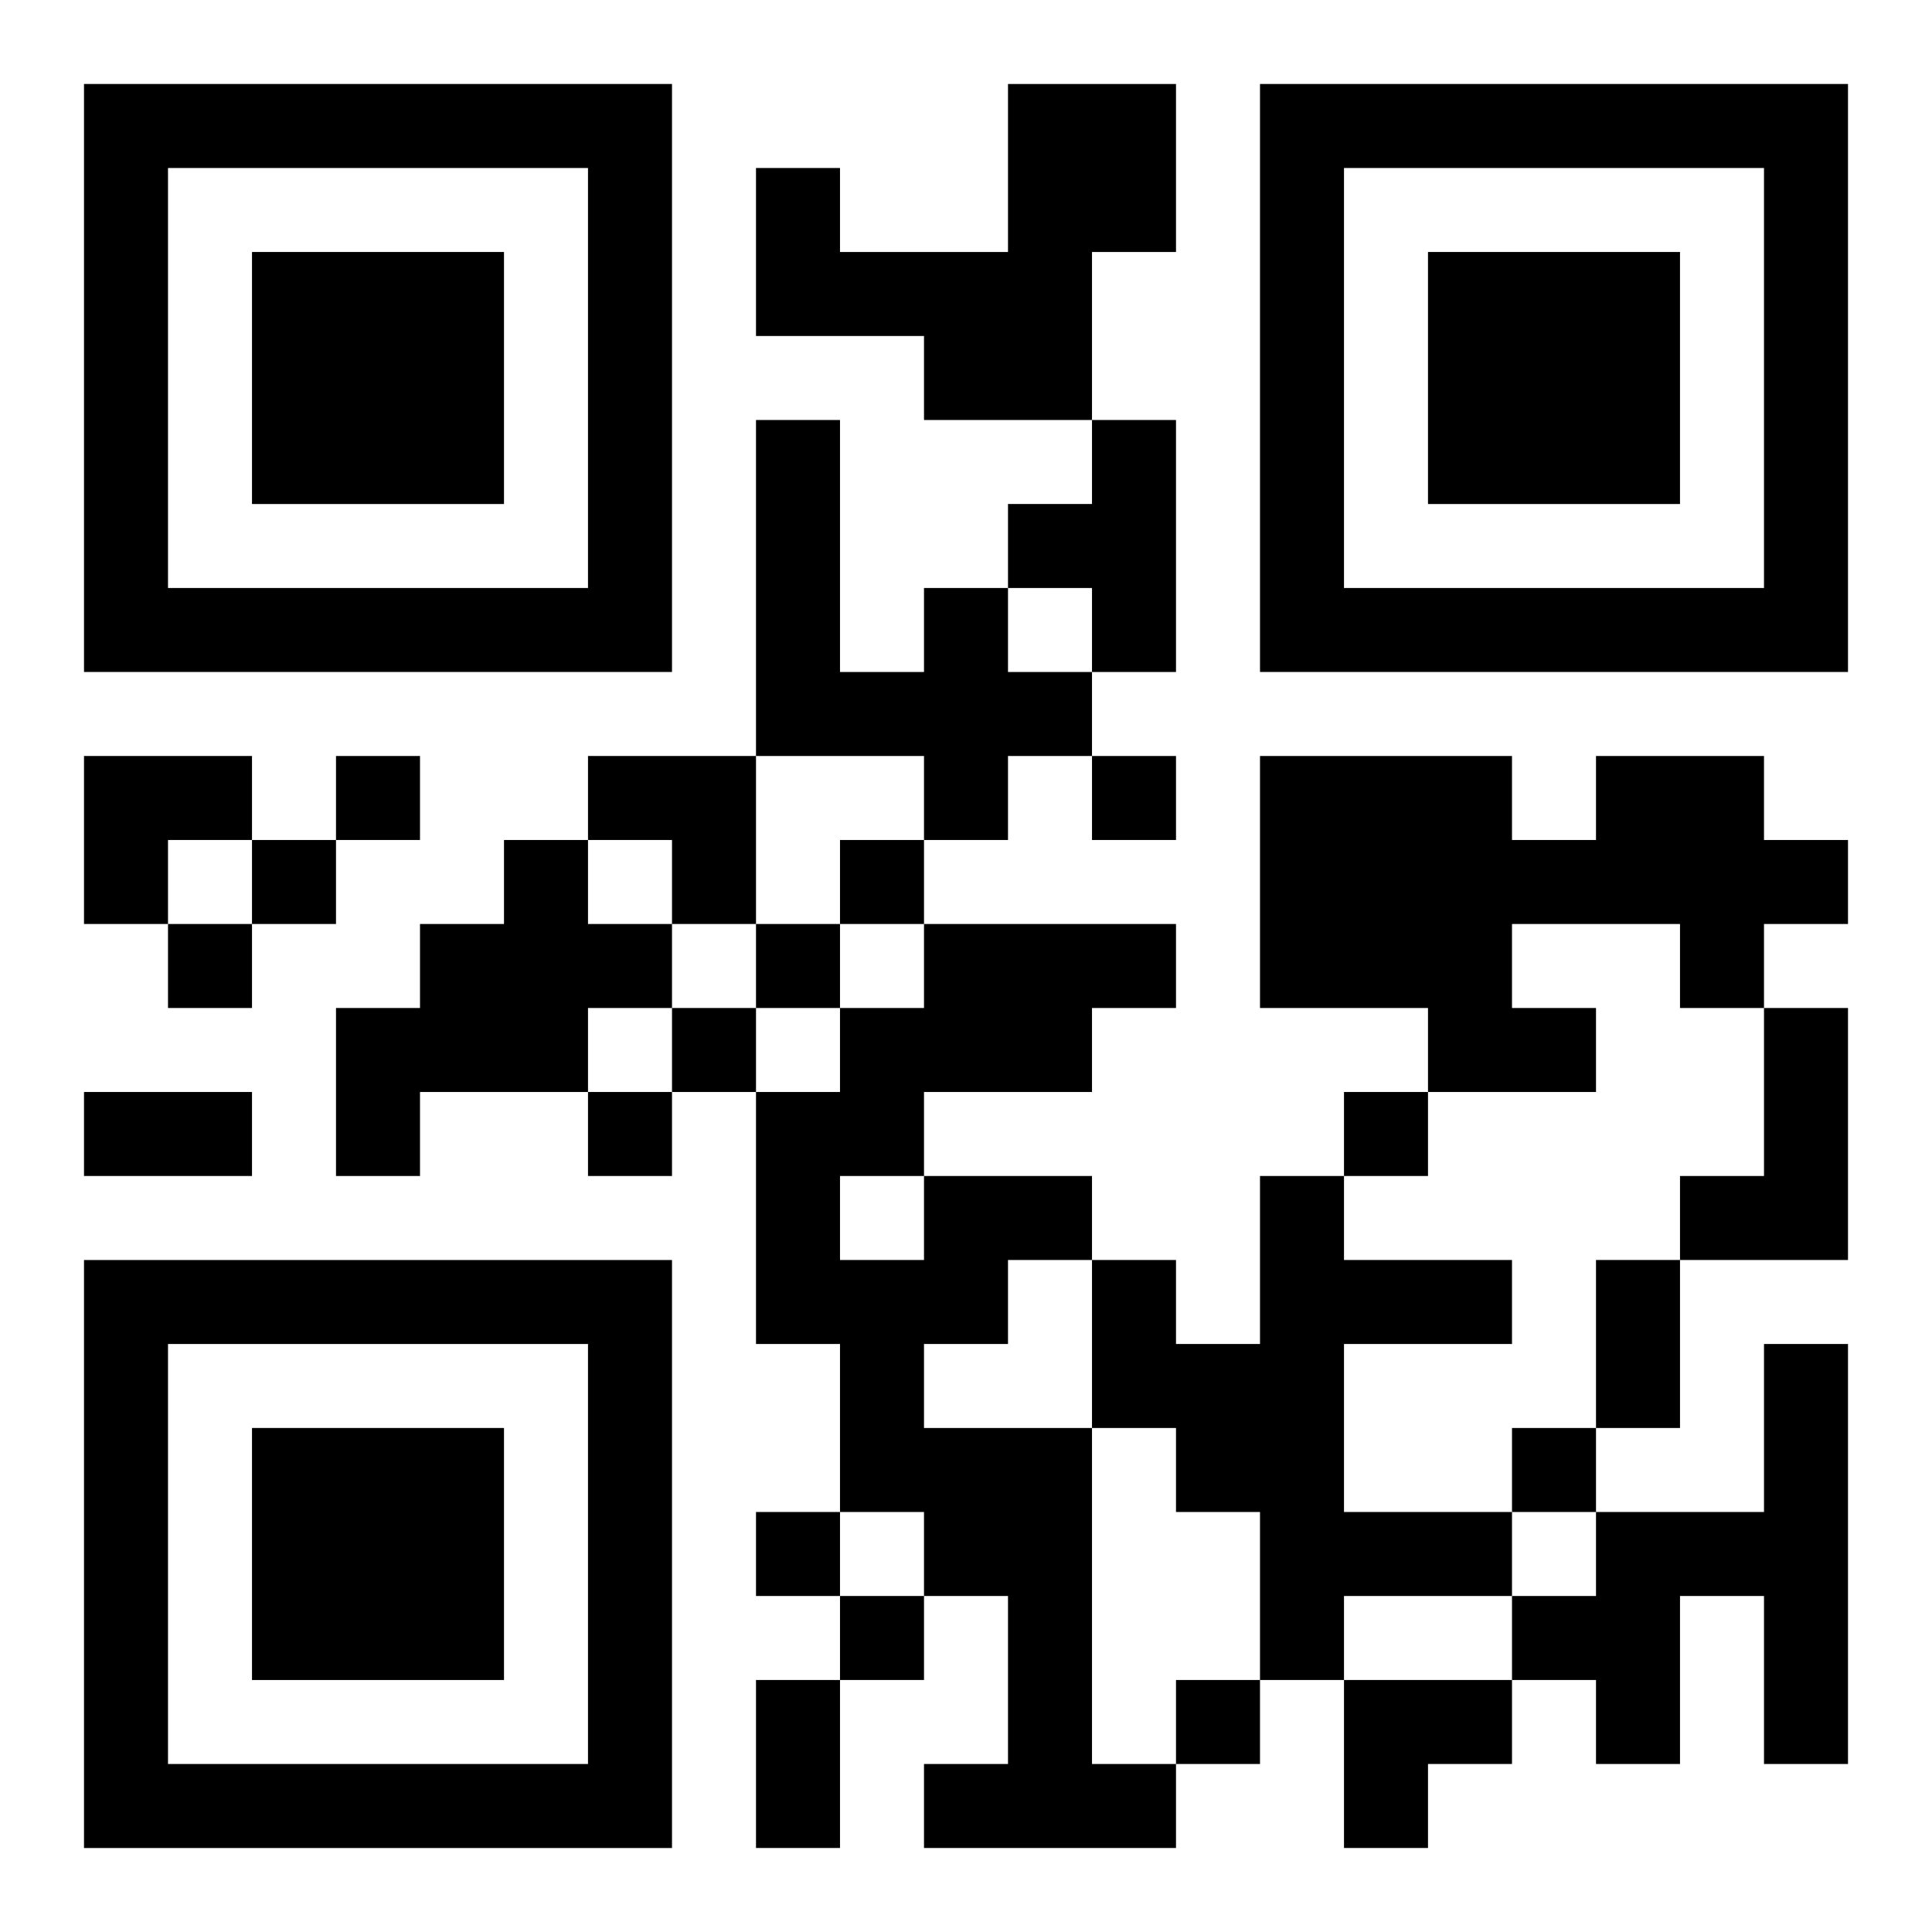
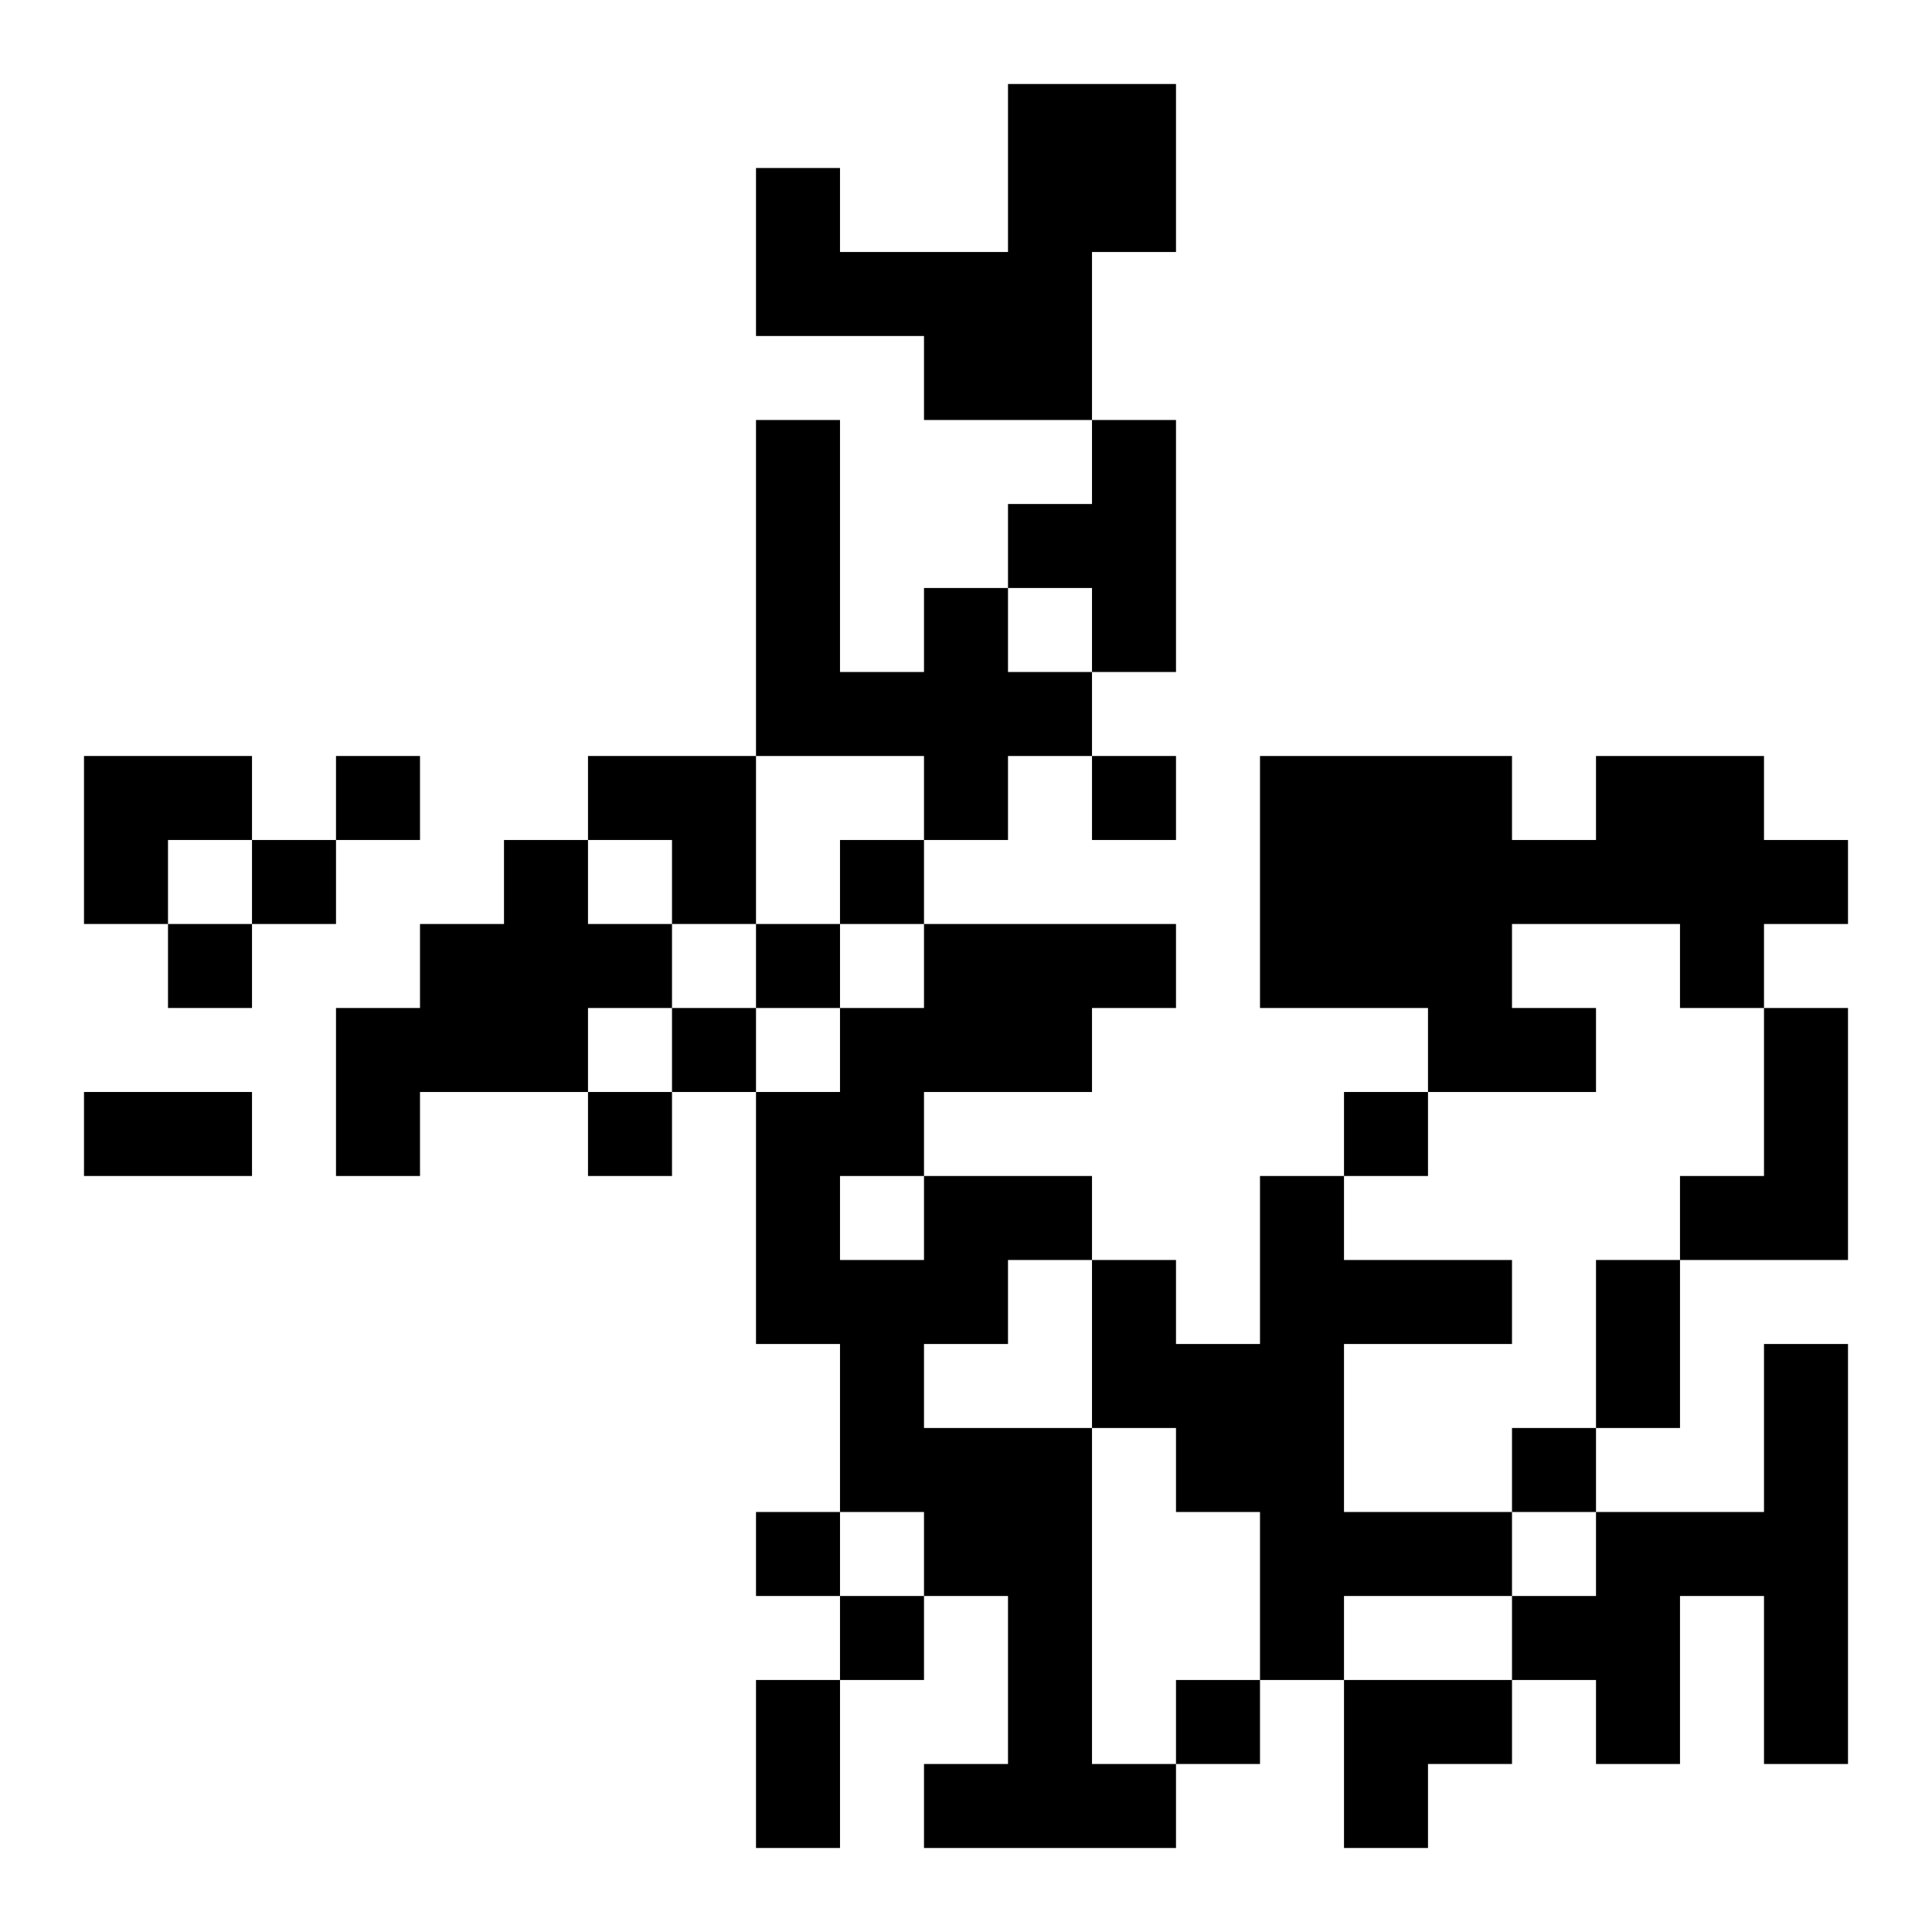
<svg xmlns="http://www.w3.org/2000/svg" xmlns:xlink="http://www.w3.org/1999/xlink" width="250" height="250" baseProfile="full" version="1.1" viewBox="-1 -1 23 23">
  <symbol id="a">
-     <path d="m0 7v7h7v-7h-7zm1 1h5v5h-5v-5zm1 1v3h3v-3h-3z" />
-   </symbol>
+     </symbol>
  <use y="-7" xlink:href="#a" />
  <use y="7" xlink:href="#a" />
  <use x="14" y="-7" xlink:href="#a" />
  <path d="m11 0h2v2h-1v2h-2v-1h-2v-2h1v1h2v-2m1 4h1v3h-1v-1h-1v-1h1v-1m-2 2h1v1h1v1h-1v1h-1v-1h-2v-4h1v3h1v-1m8 2h2v1h1v1h-1v1h-1v-1h-2v1h1v1h-2v-1h-2v-3h3v1h1v-1m-13 1h1v1h1v1h-1v1h-2v1h-1v-2h1v-1h1v-1m15 2h1v3h-2v-1h1v-2m-10 2h2v1h-1v1h-1v1h2v4h1v1h-3v-1h1v-2h-1v-1h-1v-2h-1v-3h1v-1h1v-1h3v1h-1v1h-2v1m-1 0v1h1v-1h-1m5 0h1v1h2v1h-2v2h2v1h-2v1h-1v-2h-1v-1h-1v-2h1v1h1v-2m6 2h1v5h-1v-2h-1v2h-1v-1h-1v-1h1v-1h2v-2m-17-7v1h1v-1h-1m9 0v1h1v-1h-1m-10 1v1h1v-1h-1m7 0v1h1v-1h-1m-8 1v1h1v-1h-1m7 0v1h1v-1h-1m-1 1v1h1v-1h-1m-1 1v1h1v-1h-1m9 0v1h1v-1h-1m2 4v1h1v-1h-1m-9 1v1h1v-1h-1m1 1v1h1v-1h-1m4 1v1h1v-1h-1m-13-7h2v1h-2v-1m18 2h1v2h-1v-2m-10 5h1v2h-1v-2m-8-11h2v1h-1v1h-1zm6 0h2v2h-1v-1h-1zm9 11h2v1h-1v1h-1z" />
</svg>